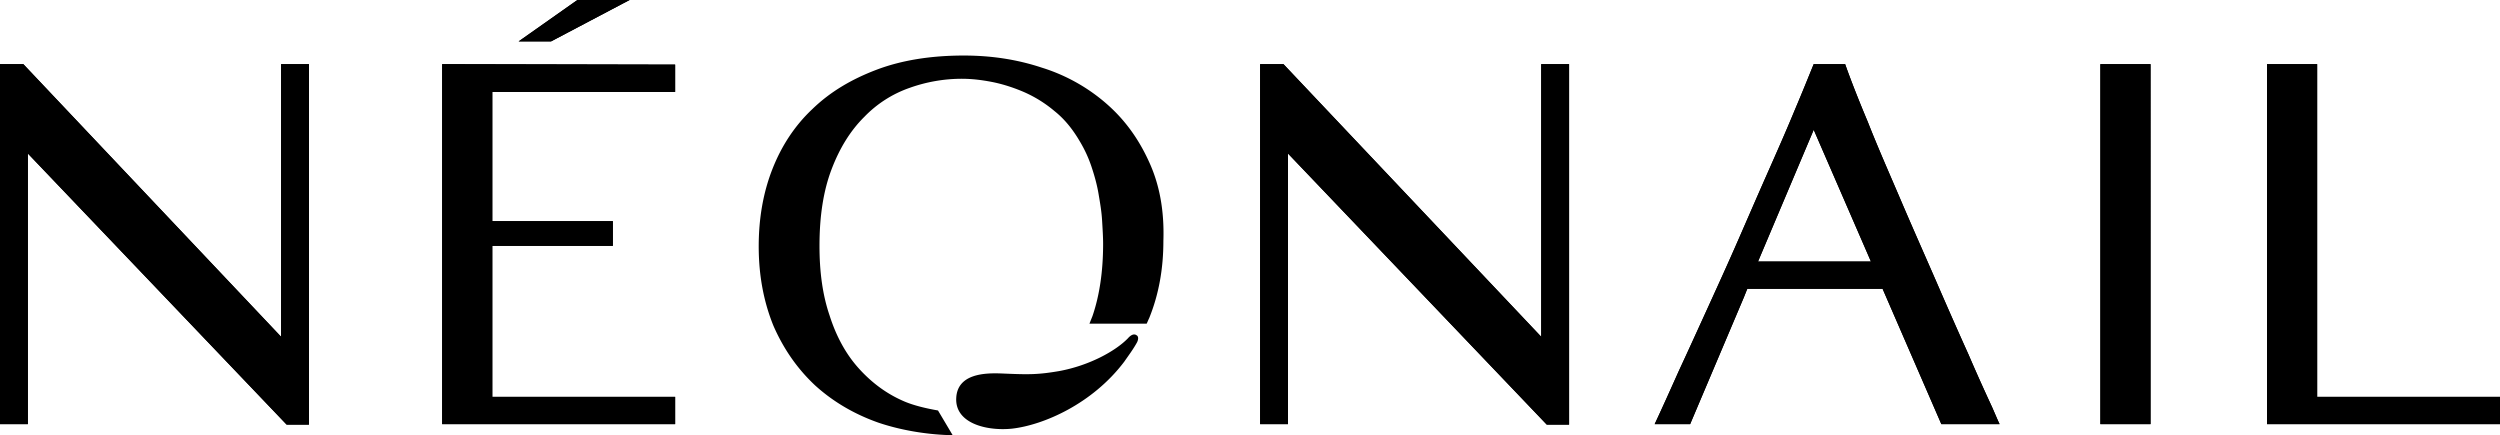
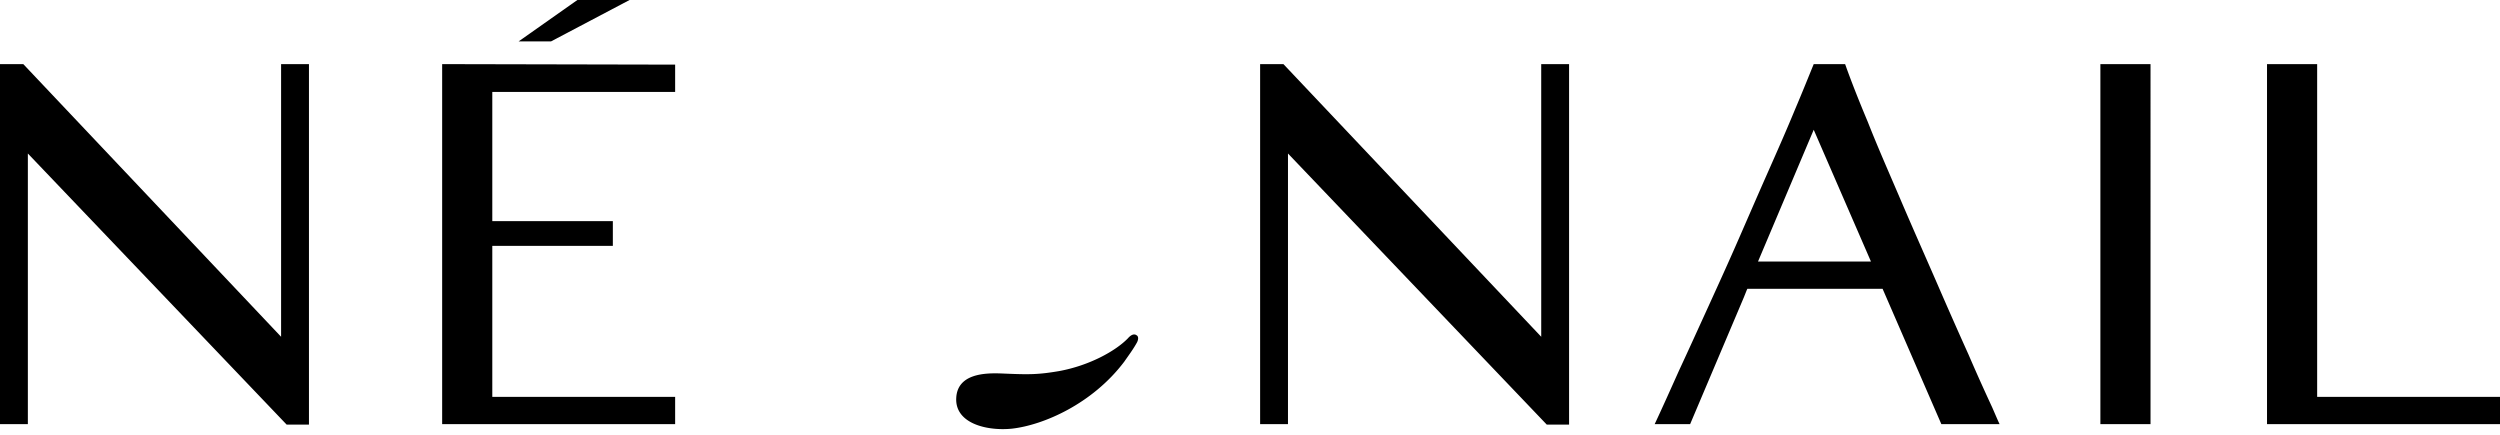
<svg xmlns="http://www.w3.org/2000/svg" width="247" height="43">
  <g>
    <path d="M27.772 22.747v10.526L2.302 6.335H0v35.568h2.752V15.165l25.57 26.787h2.203V6.335h-2.753v16.412zm124.501 0v10.526l-25.47-26.938H124.5v35.568h2.752V15.165l25.57 26.787h2.203V6.335h-2.753v16.412h.001zM43.685 6.335v35.568h23.019v-2.694H48.639V24.294h11.91v-2.445h-11.91V9.08h18.065V6.385l-23.019-.05zm185.25 32.874V6.335h-4.954v35.568H247v-2.694h-18.065zM207.518 6.335v35.568h4.954V6.335h-4.954zm-10.709 33.871c-.6-1.296-1.4-3.042-2.302-5.138a521.874 521.874 0 0 1-3.152-7.133c-1.151-2.644-2.352-5.338-3.503-8.031-1.15-2.694-2.302-5.288-3.303-7.832-.9-2.145-1.65-4.04-2.251-5.737h-3.103c-.55 1.347-1.15 2.844-1.851 4.49-.801 1.945-1.702 3.99-2.653 6.136-.95 2.145-1.901 4.34-2.902 6.634-1 2.295-2.002 4.49-3.002 6.685-1.001 2.194-1.952 4.29-2.903 6.335-.85 1.895-1.651 3.691-2.402 5.288h3.503l5.305-12.521.3-.749.05-.1H186l5.805 13.37h5.755c-.15-.3-.4-.898-.75-1.697h-.001zM173.691 25.84l5.504-13.02 5.655 13.02h-11.16.001zM62.2 0h-5.155L51.24 4.09h3.203L62.2 0zm50.14 33.821c.15-.299.15-.598-.05-.698-.2-.15-.5-.1-.85.3-1.202 1.246-3.804 2.693-6.806 3.242-2.052.349-2.953.349-5.305.25-1.3-.05-4.753-.3-4.854 2.443-.1 2.495 3.053 3.243 5.505 2.994 3.102-.35 7.956-2.445 11.109-6.635.45-.649.9-1.247 1.251-1.896z" />
-     <path d="M113.492 15.913c-1.051-2.295-2.452-4.19-4.254-5.737a17.688 17.688 0 0 0-6.305-3.492c-2.402-.798-4.954-1.197-7.706-1.197-3.202 0-6.105.45-8.607 1.397-2.502.948-4.604 2.195-6.355 3.89-1.751 1.647-3.052 3.642-3.953 5.937-.9 2.295-1.351 4.839-1.351 7.632 0 2.894.5 5.488 1.45 7.832 1.002 2.295 2.353 4.24 4.104 5.886 1.752 1.597 3.853 2.844 6.255 3.692 2.202.748 4.804 1.197 7.356 1.247l-1.451-2.444c-1.15-.2-2.452-.5-3.453-.948-1.701-.748-3.152-1.846-4.403-3.243-1.251-1.396-2.202-3.142-2.853-5.188-.7-2.045-1-4.34-1-6.883 0-2.994.4-5.488 1.2-7.583.801-2.095 1.852-3.791 3.203-5.138a11.449 11.449 0 0 1 4.504-2.893 15.36 15.36 0 0 1 5.154-.898c.9 0 1.851.1 2.902.3 1.051.199 2.152.548 3.203.997a12.376 12.376 0 0 1 3.052 1.895c1.001.799 1.802 1.796 2.502 2.994.45.748.851 1.596 1.151 2.494.3.898.55 1.796.7 2.693.151.898.301 1.746.351 2.644.05.848.1 1.597.1 2.295 0 2.694-.35 5.088-1.05 7.133l-.3.749h5.654c.1-.2.15-.35.25-.55.95-2.344 1.401-4.888 1.401-7.631.1-3.043-.4-5.637-1.451-7.882zm-85.72 6.834v10.526L2.302 6.335H0v35.568h2.752V15.165l25.57 26.787h2.203V6.335h-2.753v16.412zm124.501 0v10.526l-25.47-26.938H124.5v35.568h2.752V15.165l25.57 26.787h2.203V6.335h-2.753v16.412h.001zM43.685 6.335v35.568h23.019v-2.694H48.639V24.294h11.91v-2.445h-11.91V9.08h18.065V6.385l-23.019-.05zm185.25 32.874V6.335h-4.954v35.568H247v-2.694h-18.065zM207.518 6.335v35.568h4.954V6.335h-4.954zm-10.709 33.871c-.6-1.296-1.4-3.042-2.302-5.138a521.874 521.874 0 0 1-3.152-7.133c-1.151-2.644-2.352-5.338-3.503-8.031-1.15-2.694-2.302-5.288-3.303-7.832-.9-2.145-1.65-4.04-2.251-5.737h-3.103c-.55 1.347-1.15 2.844-1.851 4.49-.801 1.945-1.702 3.99-2.653 6.136-.95 2.145-1.901 4.34-2.902 6.634-1 2.295-2.002 4.49-3.002 6.685-1.001 2.194-1.952 4.29-2.903 6.335-.85 1.895-1.651 3.691-2.402 5.288h3.503l5.305-12.521.3-.749.05-.1H186l5.805 13.37h5.755c-.15-.3-.4-.898-.75-1.697h-.001zM173.691 25.84l5.504-13.02 5.655 13.02h-11.16.001zM62.2 0h-5.155L51.24 4.09h3.203L62.2 0z" />
  </g>
</svg>